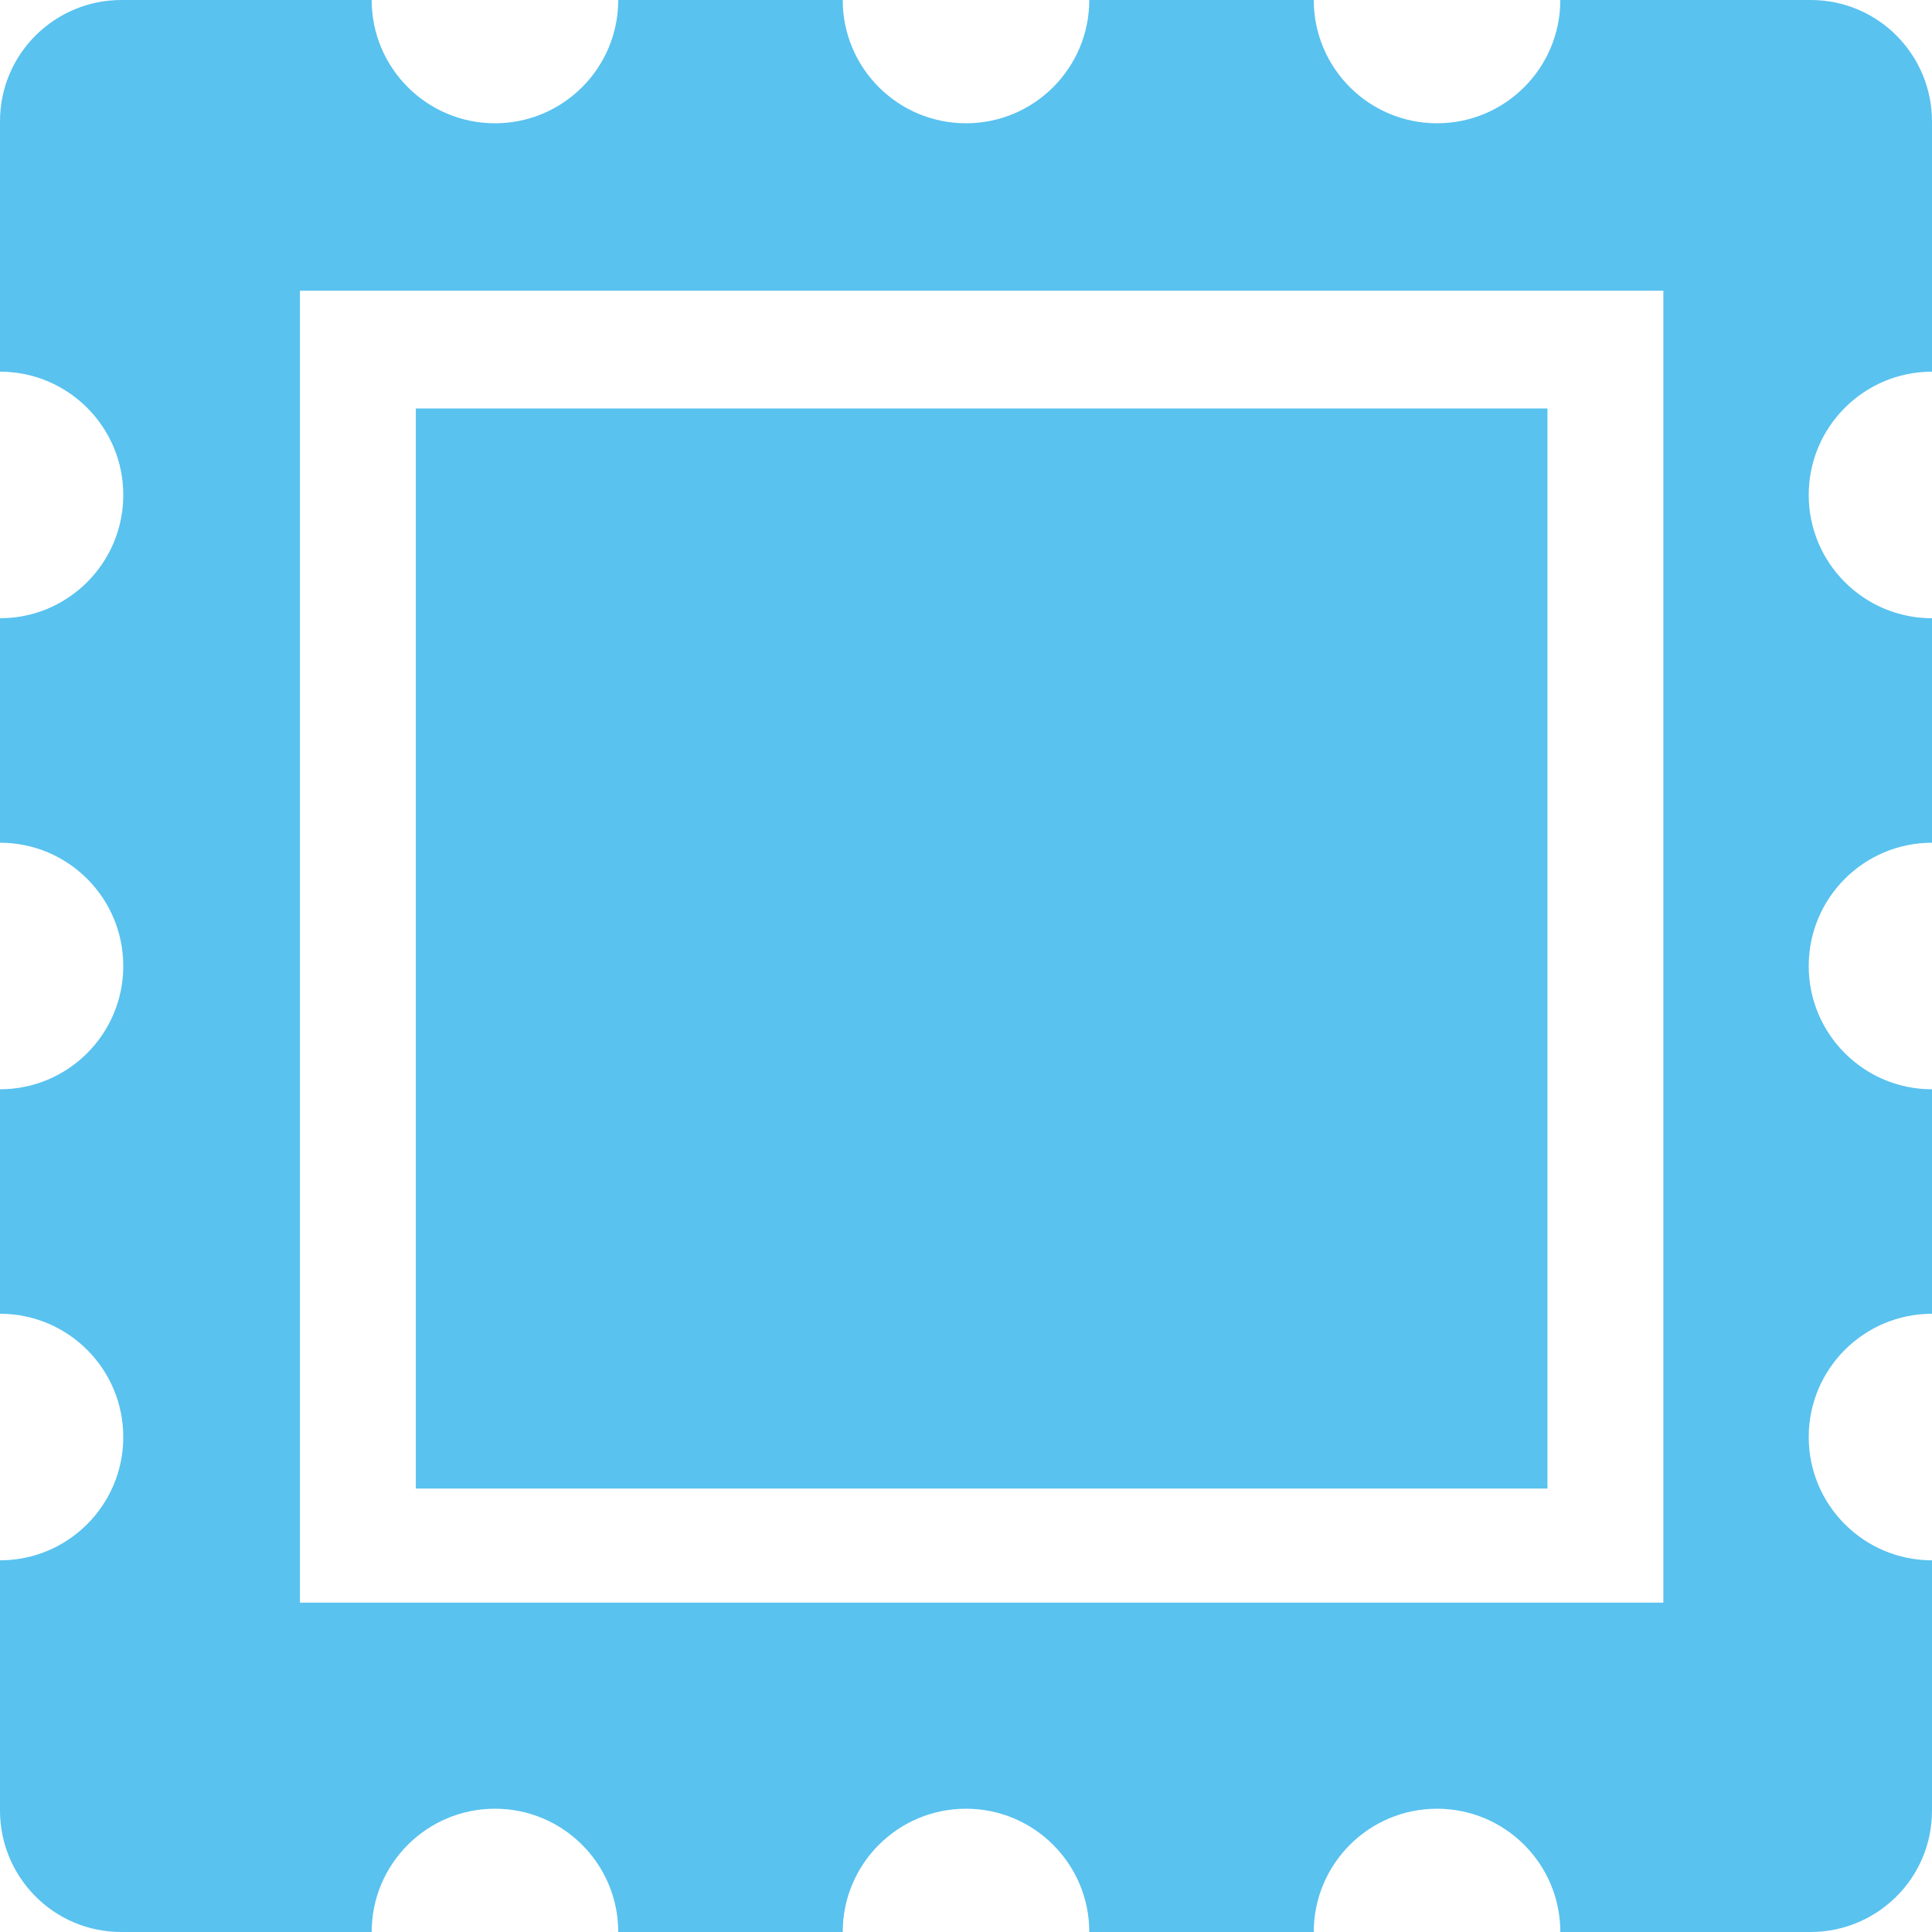
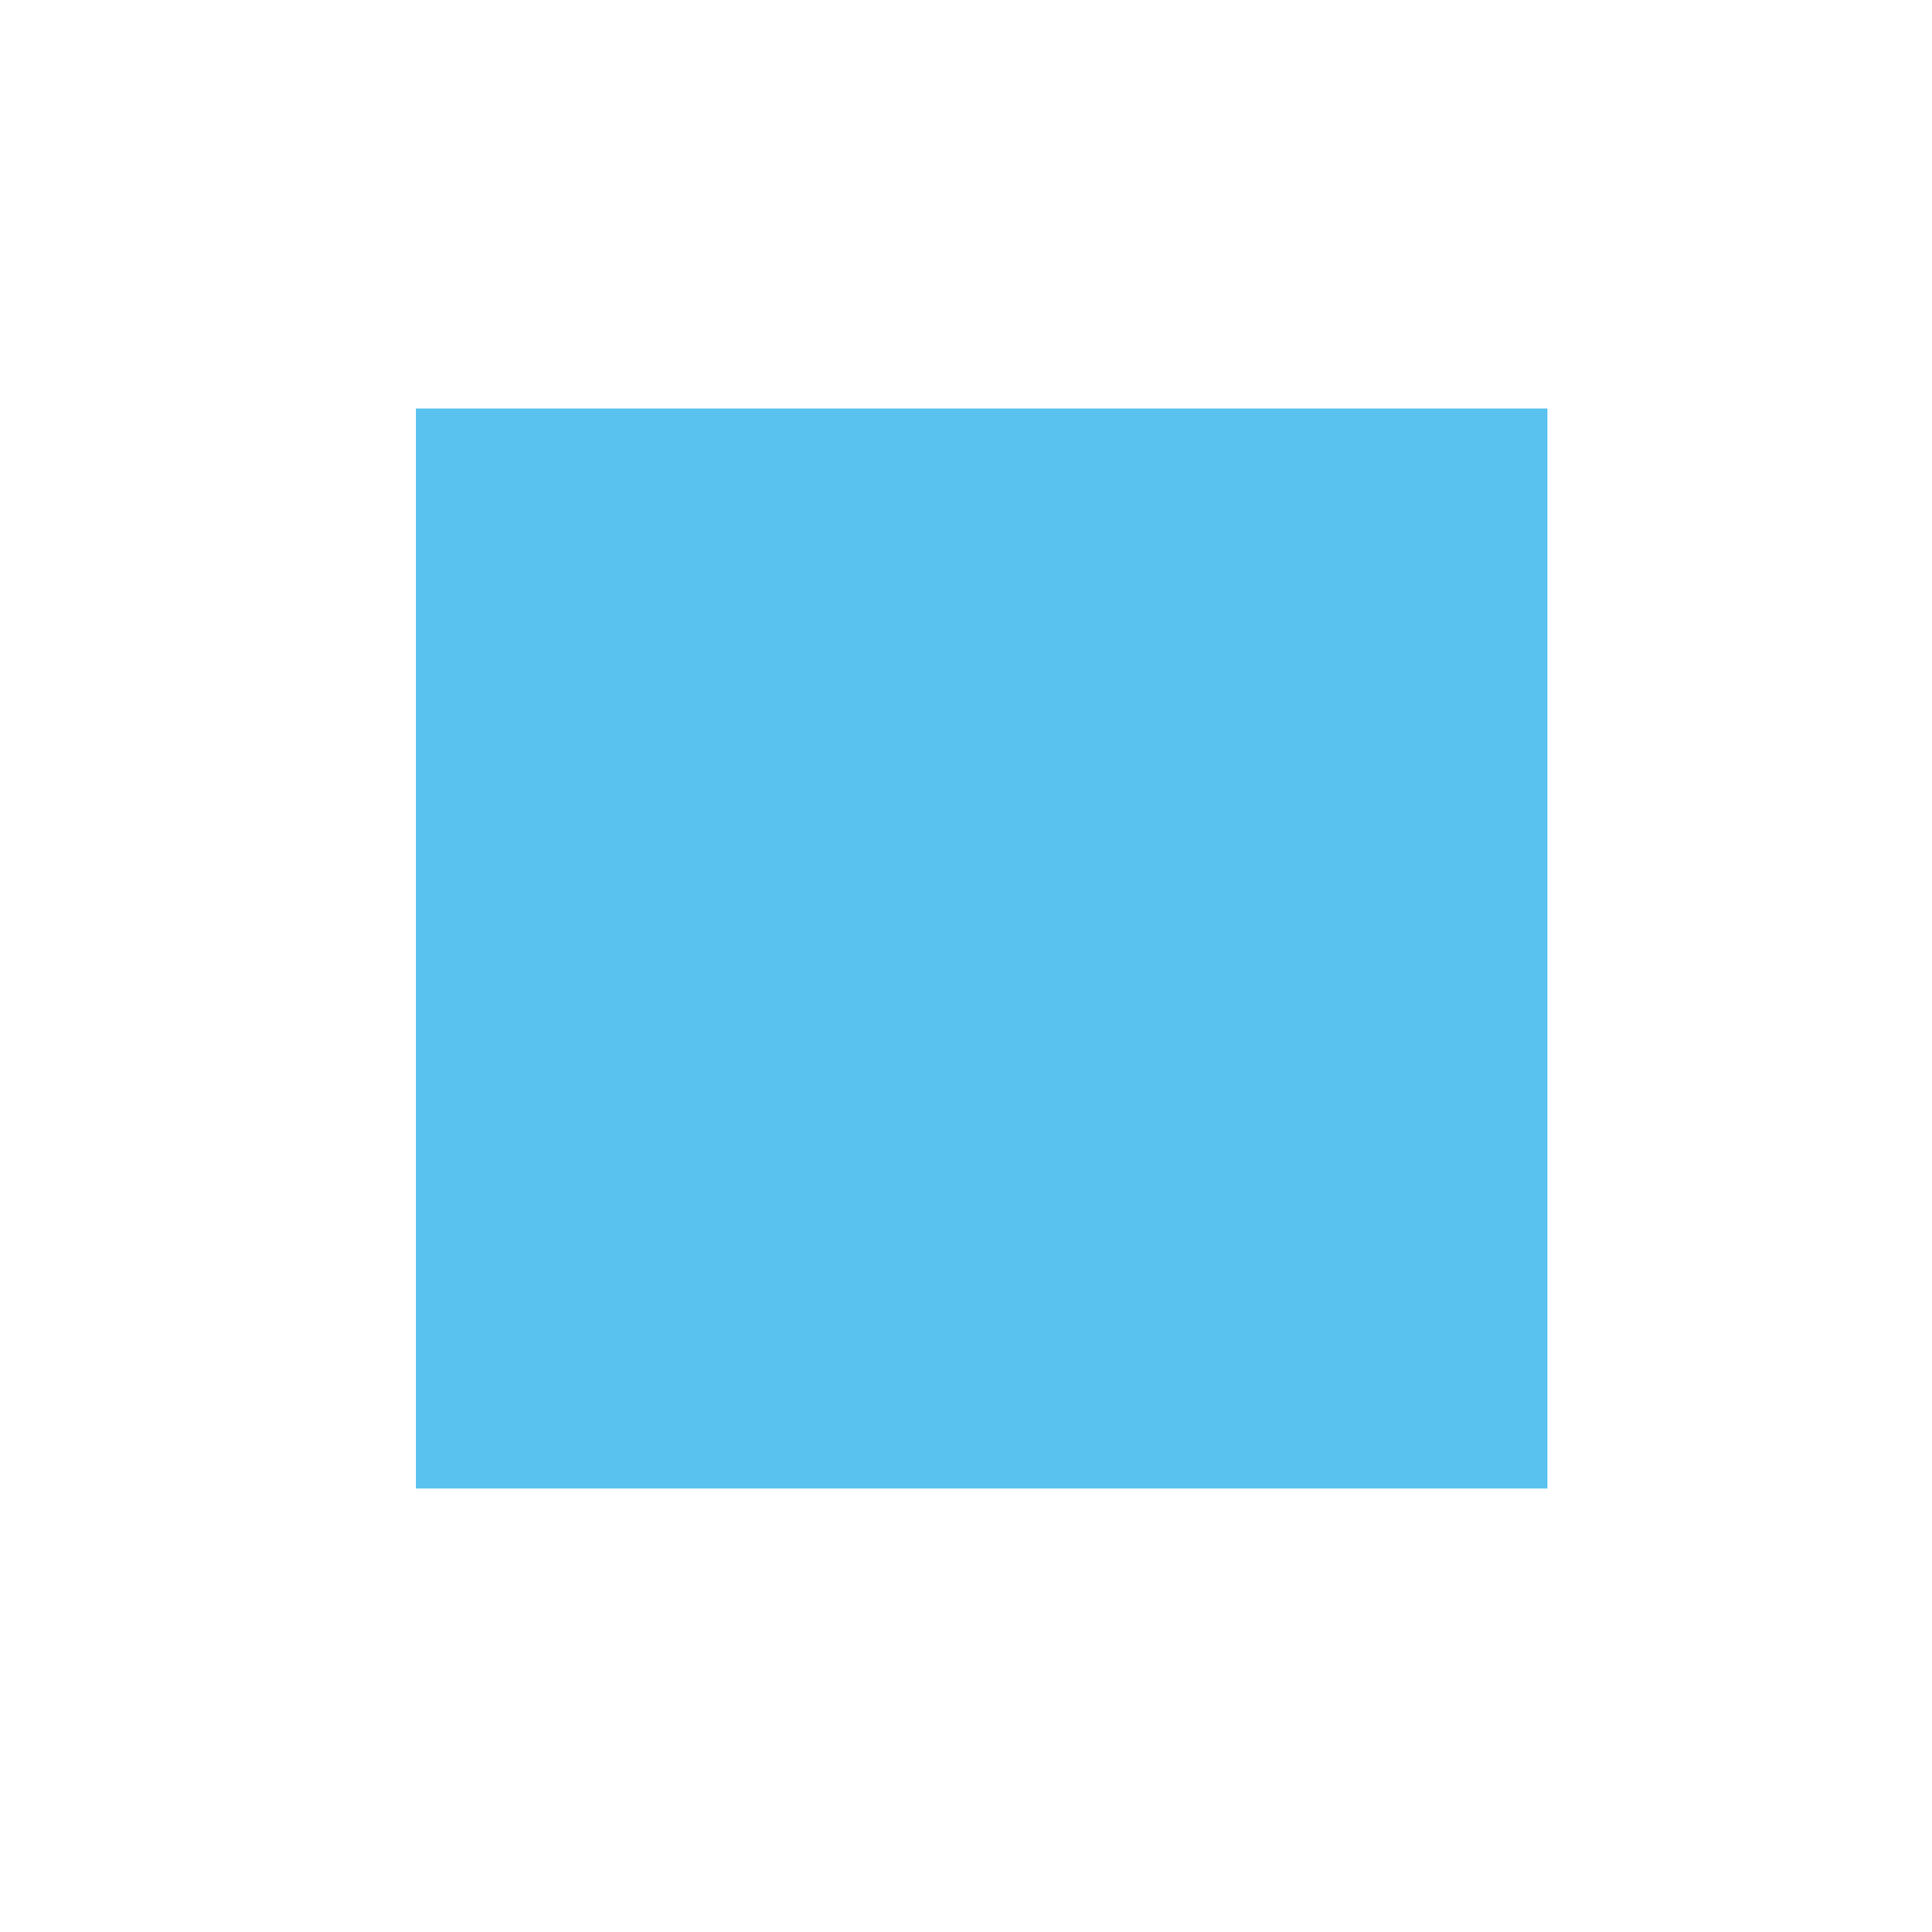
<svg xmlns="http://www.w3.org/2000/svg" version="1.1" id="Layer_1" x="0px" y="0px" viewBox="253.6 344.5 105 105" enable-background="new 253.6 344.5 105 105" xml:space="preserve">
  <g>
-     <path class="stamp" fill="#59c2ef" d="M358.6,364.7v-13.6c0-3.6-2.9-6.6-6.6-6.6h-13.6c0,3.7-3,6.7-6.7,6.7s-6.7-3-6.7-6.7h-12.2   c0,3.7-3,6.7-6.7,6.7s-6.7-3-6.7-6.7h-12.2c0,3.7-3,6.7-6.7,6.7s-6.7-3-6.7-6.7h-13.6c-3.6,0-6.6,2.9-6.6,6.6v13.6   c3.7,0,6.7,3,6.7,6.7s-3,6.7-6.7,6.7v12.2c3.7,0,6.7,3,6.7,6.7s-3,6.7-6.7,6.7v12.2c3.7,0,6.7,3,6.7,6.7s-3,6.7-6.7,6.7v13.6   c0,3.6,2.9,6.6,6.6,6.6h13.6c0-3.7,3-6.7,6.7-6.7s6.7,3,6.7,6.7h12.2c0-3.7,3-6.7,6.7-6.7s6.7,3,6.7,6.7H325c0-3.7,3-6.7,6.7-6.7   s6.7,3,6.7,6.7H352c3.6,0,6.6-2.9,6.6-6.6v-13.6c-3.7,0-6.7-3-6.7-6.7s3-6.7,6.7-6.7v-12.2c-3.7,0-6.7-3-6.7-6.7s3-6.7,6.7-6.7   v-12.2c-3.7,0-6.7-3-6.7-6.7S354.9,364.7,358.6,364.7z M344,396v35.6h-35.6h-38.5v-71.3h38.5H344V396z" />
    <rect class="rect" x="276.2" y="366.7" fill="#59c2ef" width="61.5" height="58.7" />
  </g>
</svg>